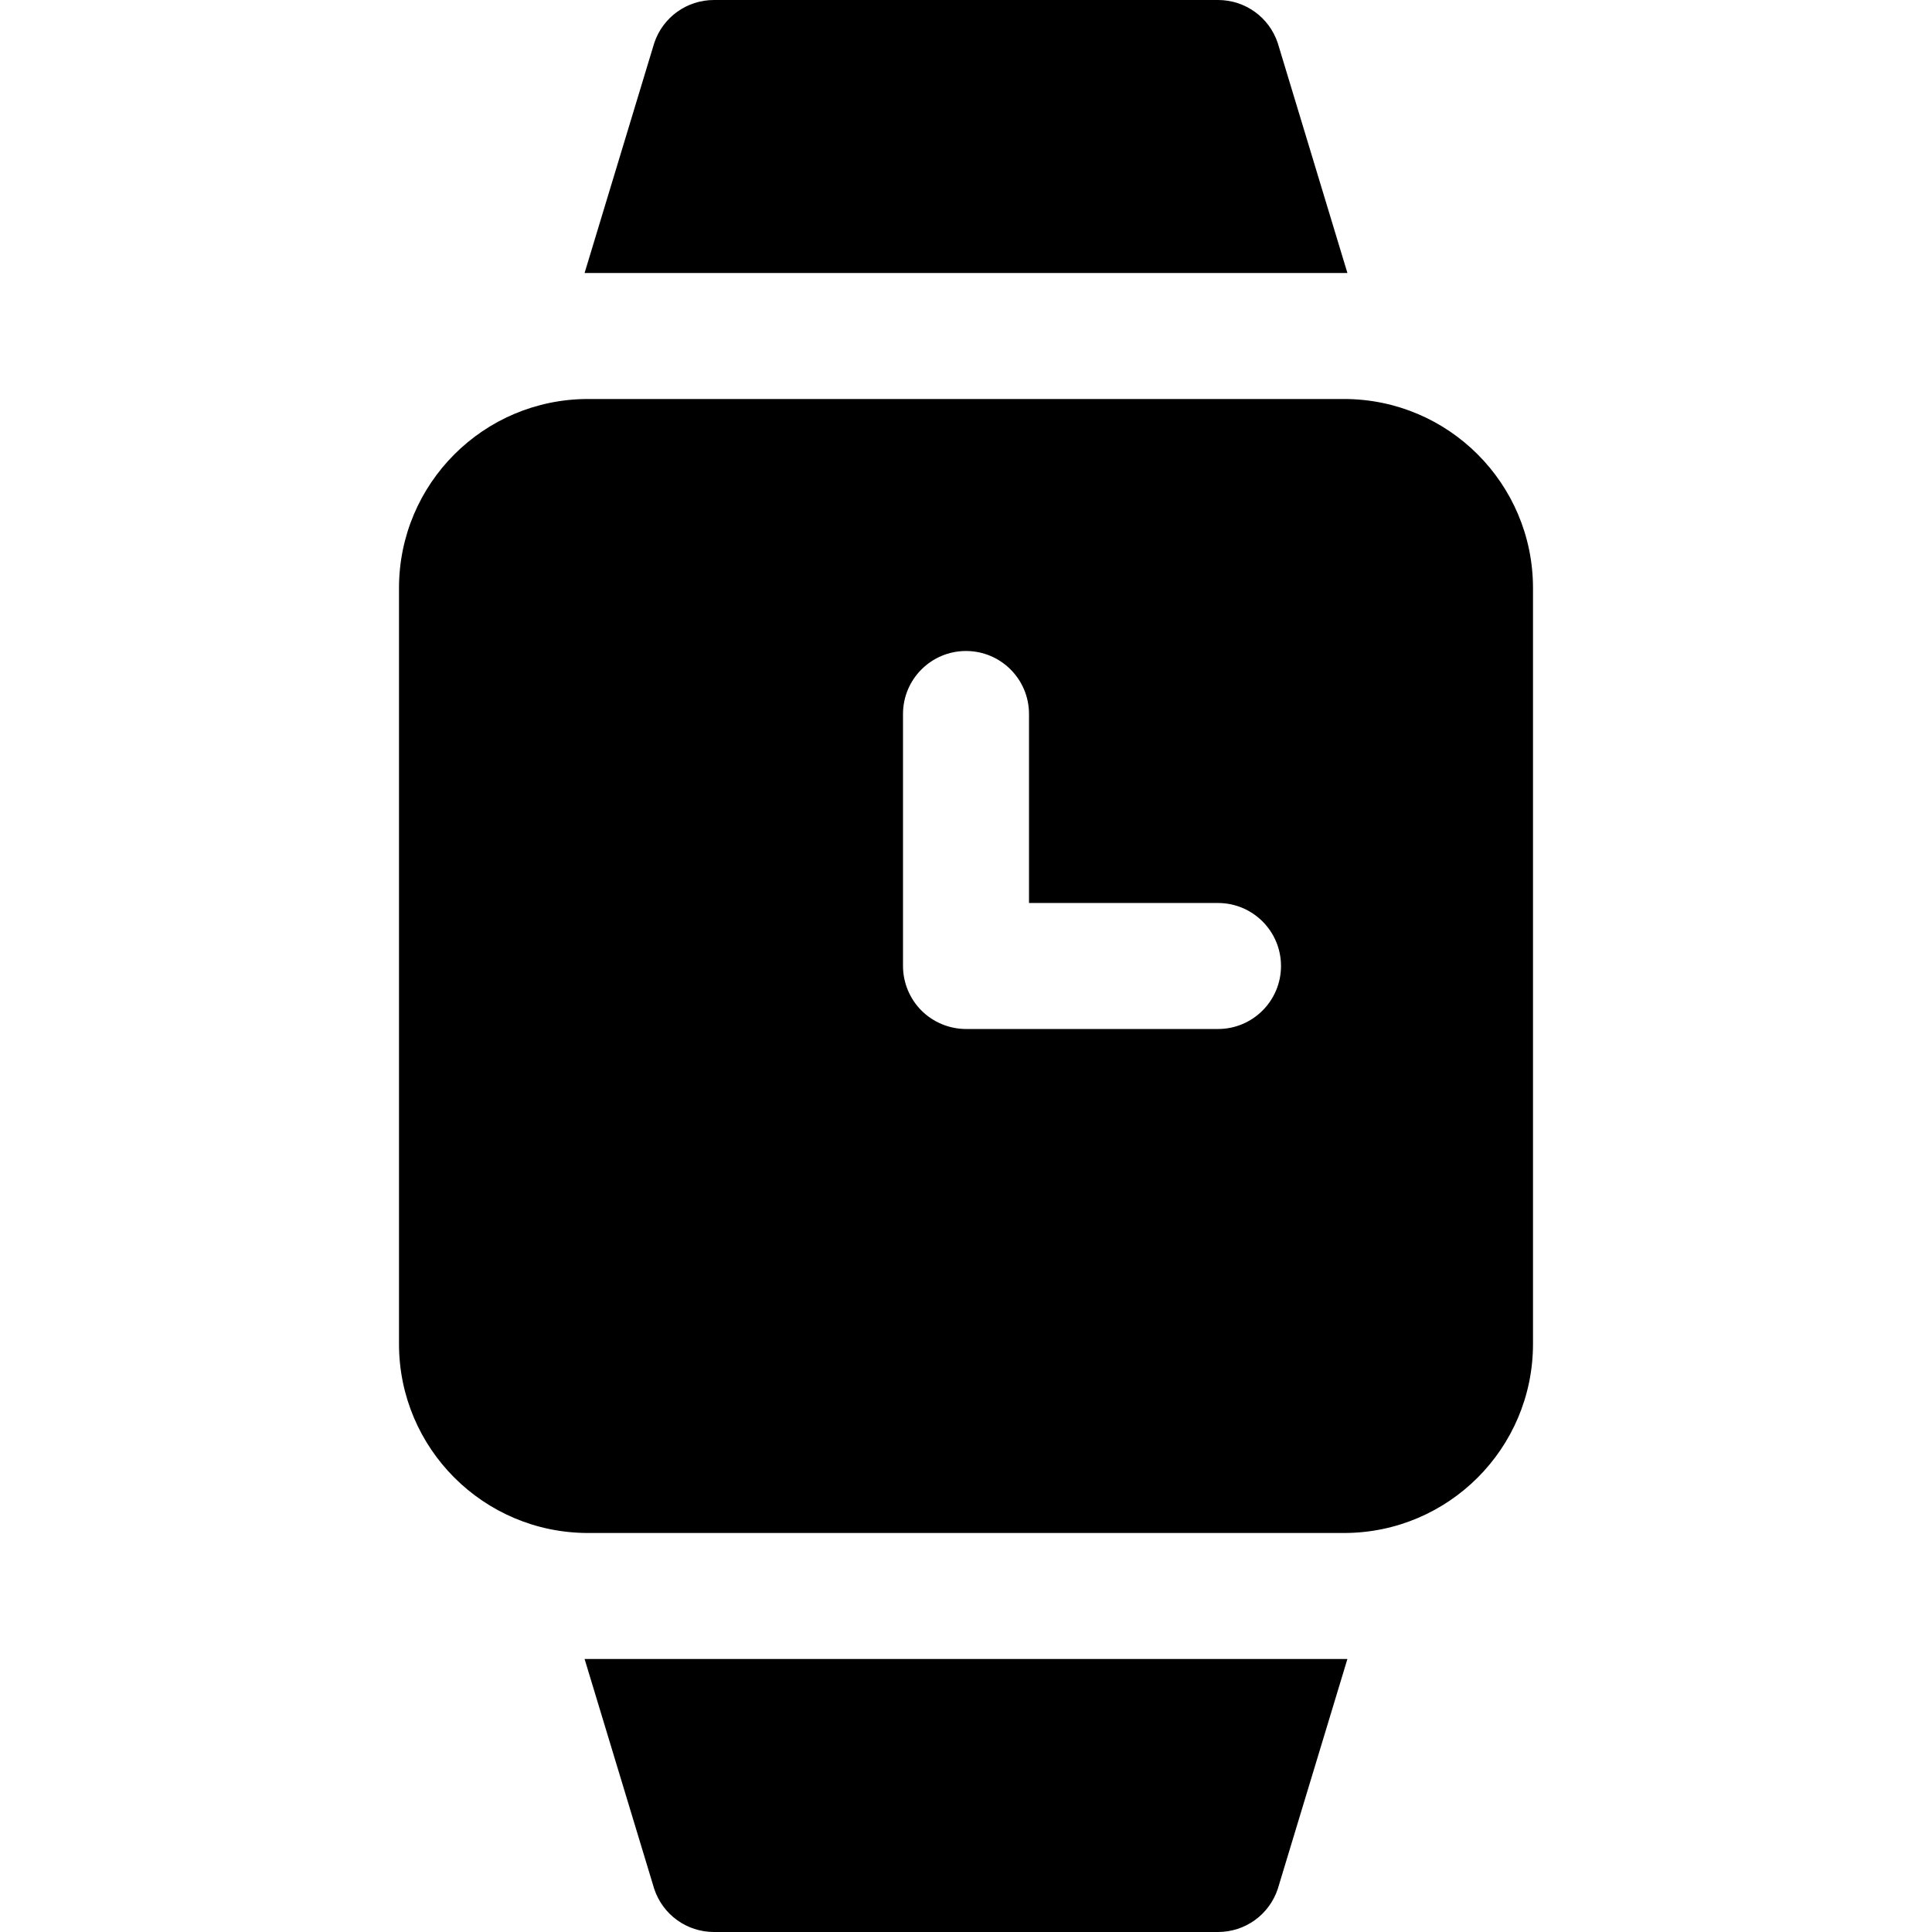
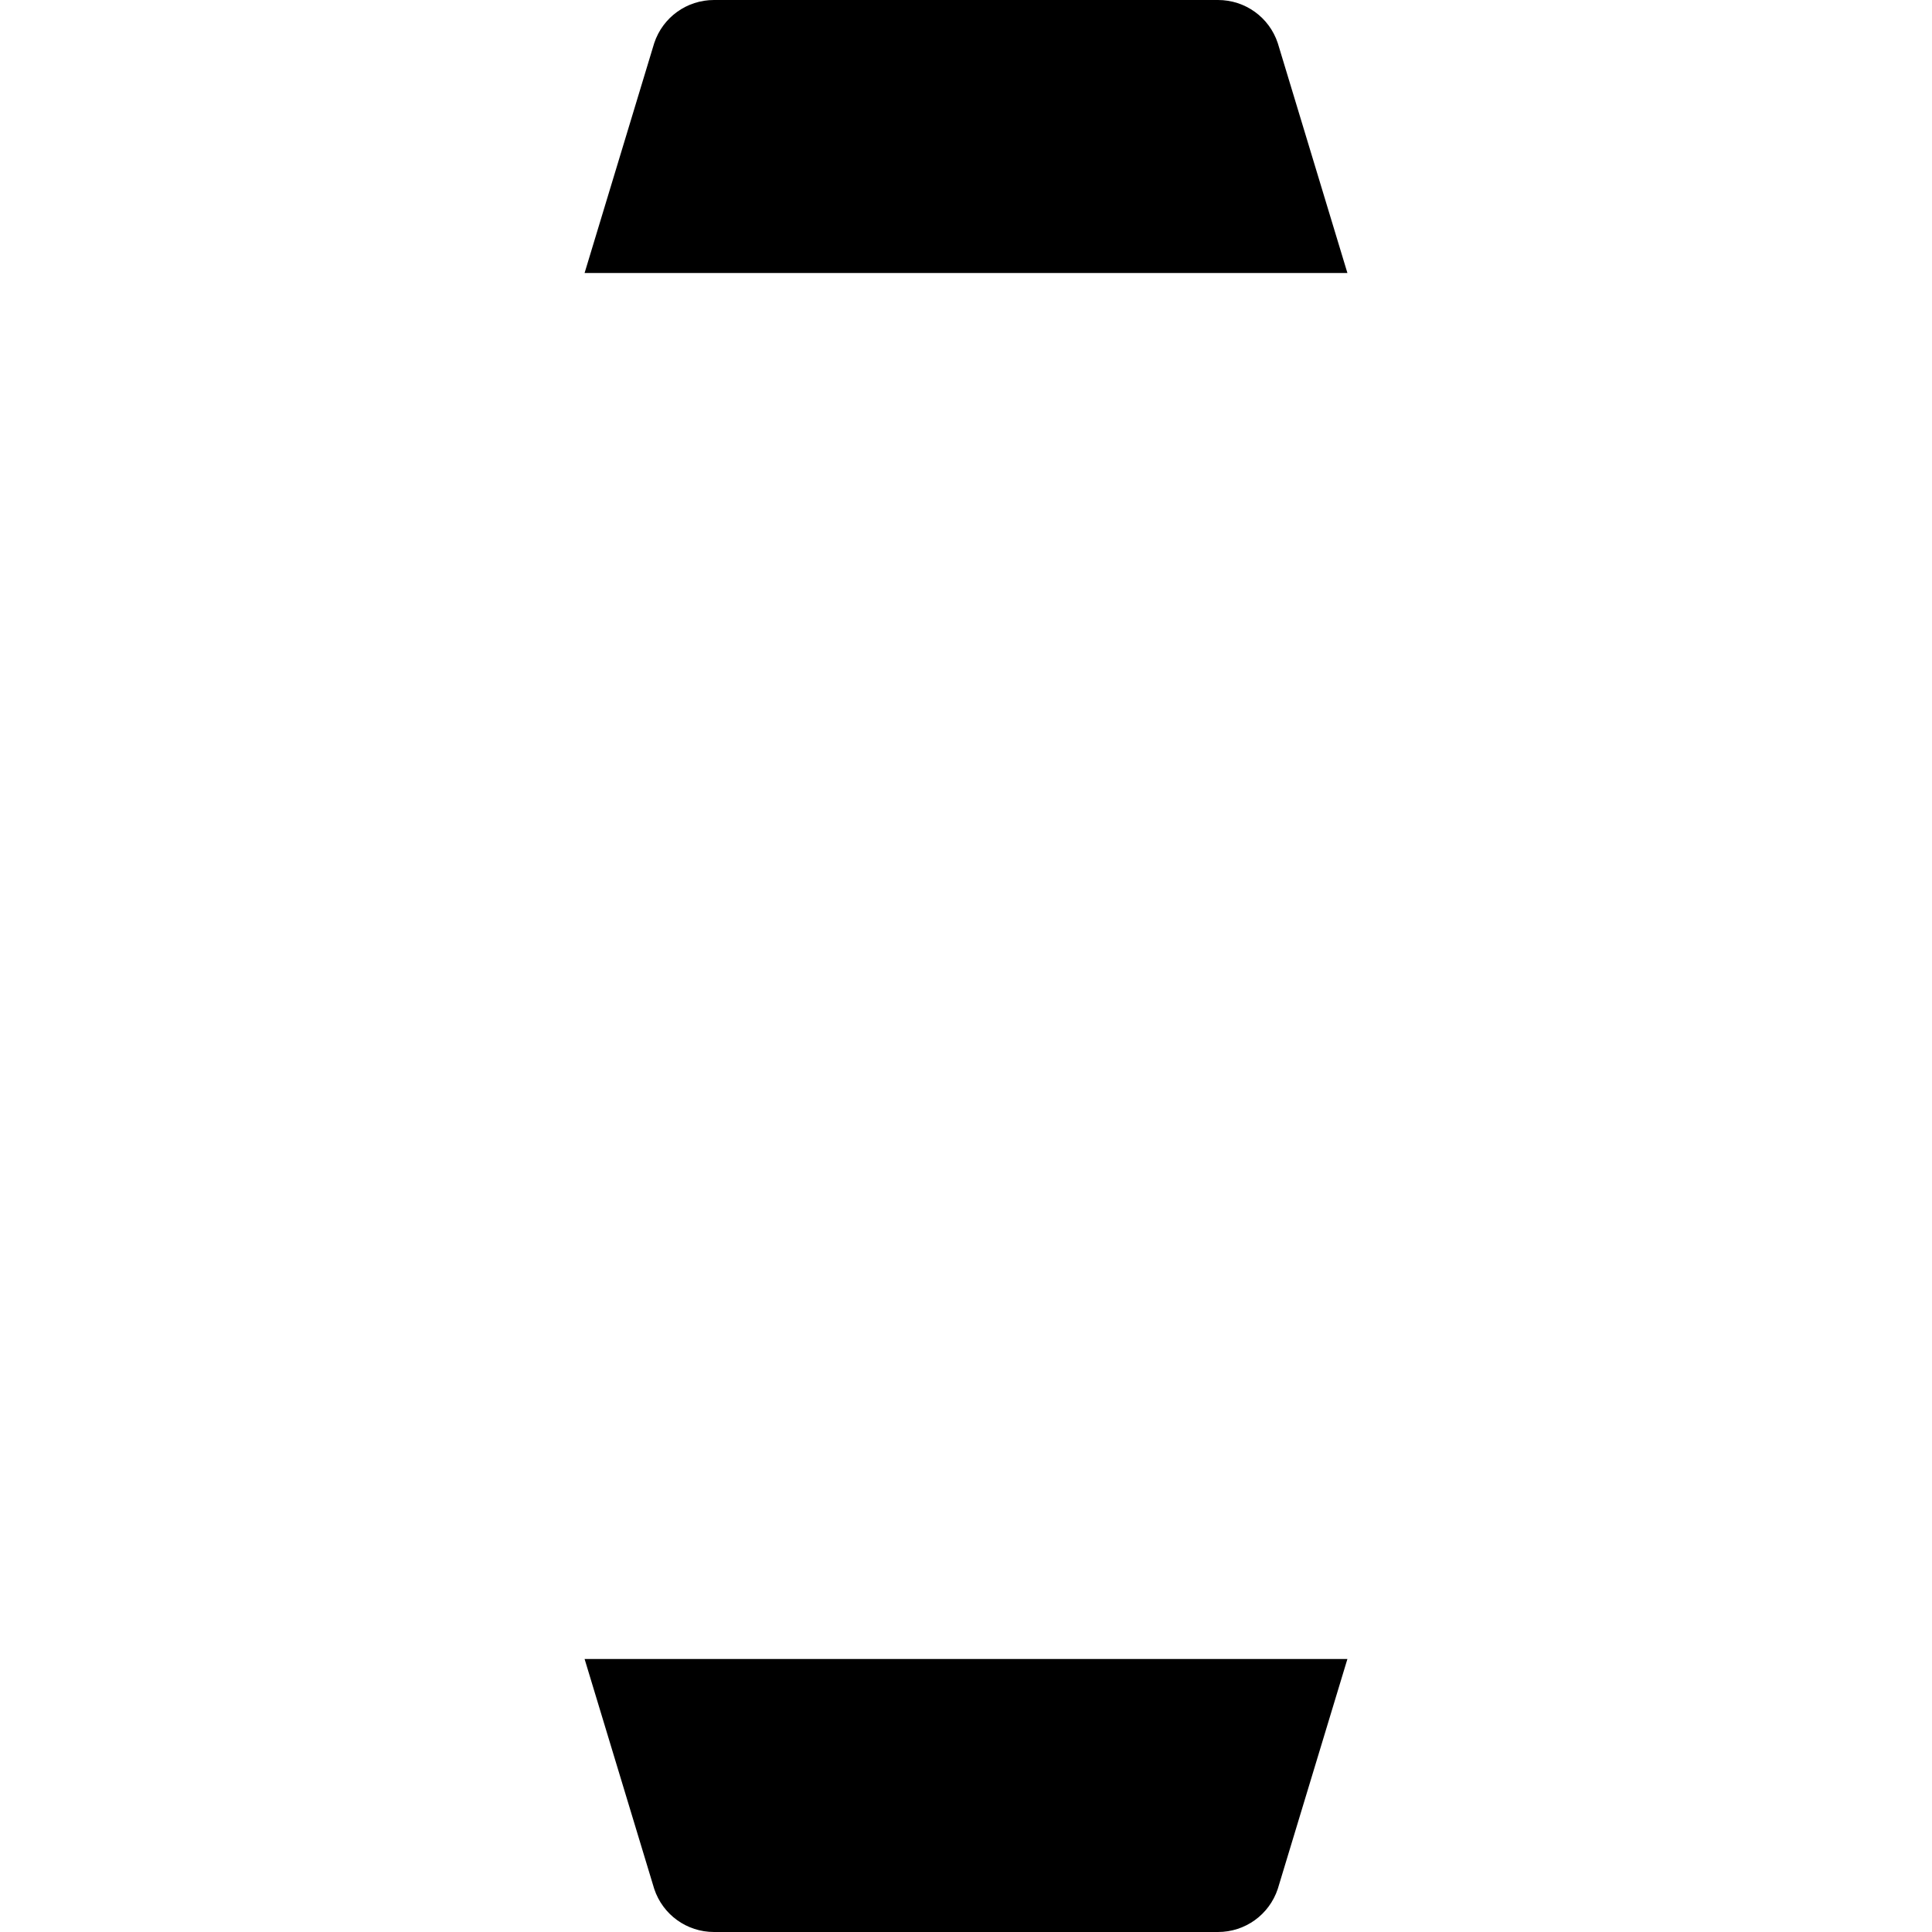
<svg xmlns="http://www.w3.org/2000/svg" fill="#000000" height="800px" width="800px" version="1.1" id="Layer_1" viewBox="0 0 512 512" xml:space="preserve">
  <g>
    <g>
-       <path d="M356.174,105.739H155.826c-27.668,0.01-50.077,22.417-50.087,50.087v200.348c0.01,27.668,22.419,50.075,50.087,50.085    h200.348c27.668-0.01,50.077-22.417,50.087-50.085V155.826C406.251,128.156,383.842,105.749,356.174,105.739z M322.783,272.696    H256c-4.396,0-8.696-1.781-11.806-4.892c-3.109-3.108-4.89-7.407-4.89-11.804v-66.783c0-9.223,7.475-16.696,16.696-16.696    s16.696,7.473,16.696,16.696v50.087h50.087c9.22,0,16.696,7.473,16.696,16.696C339.478,265.22,332.003,272.696,322.783,272.696z" />
-     </g>
+       </g>
  </g>
  <g>
    <g>
      <path d="M338.622,11.415C336.342,4.573,329.993,0,322.783,0H189.217c-7.21,0-13.559,4.573-15.84,11.415l-18.456,60.932h202.158    L338.622,11.415z" />
    </g>
  </g>
  <g>
    <g>
      <path d="M154.923,439.652l18.454,60.93c2.281,6.842,8.629,11.418,15.84,11.418h133.565c7.21,0,13.559-4.578,15.84-11.418    l18.454-60.93H154.923z" />
    </g>
  </g>
</svg>